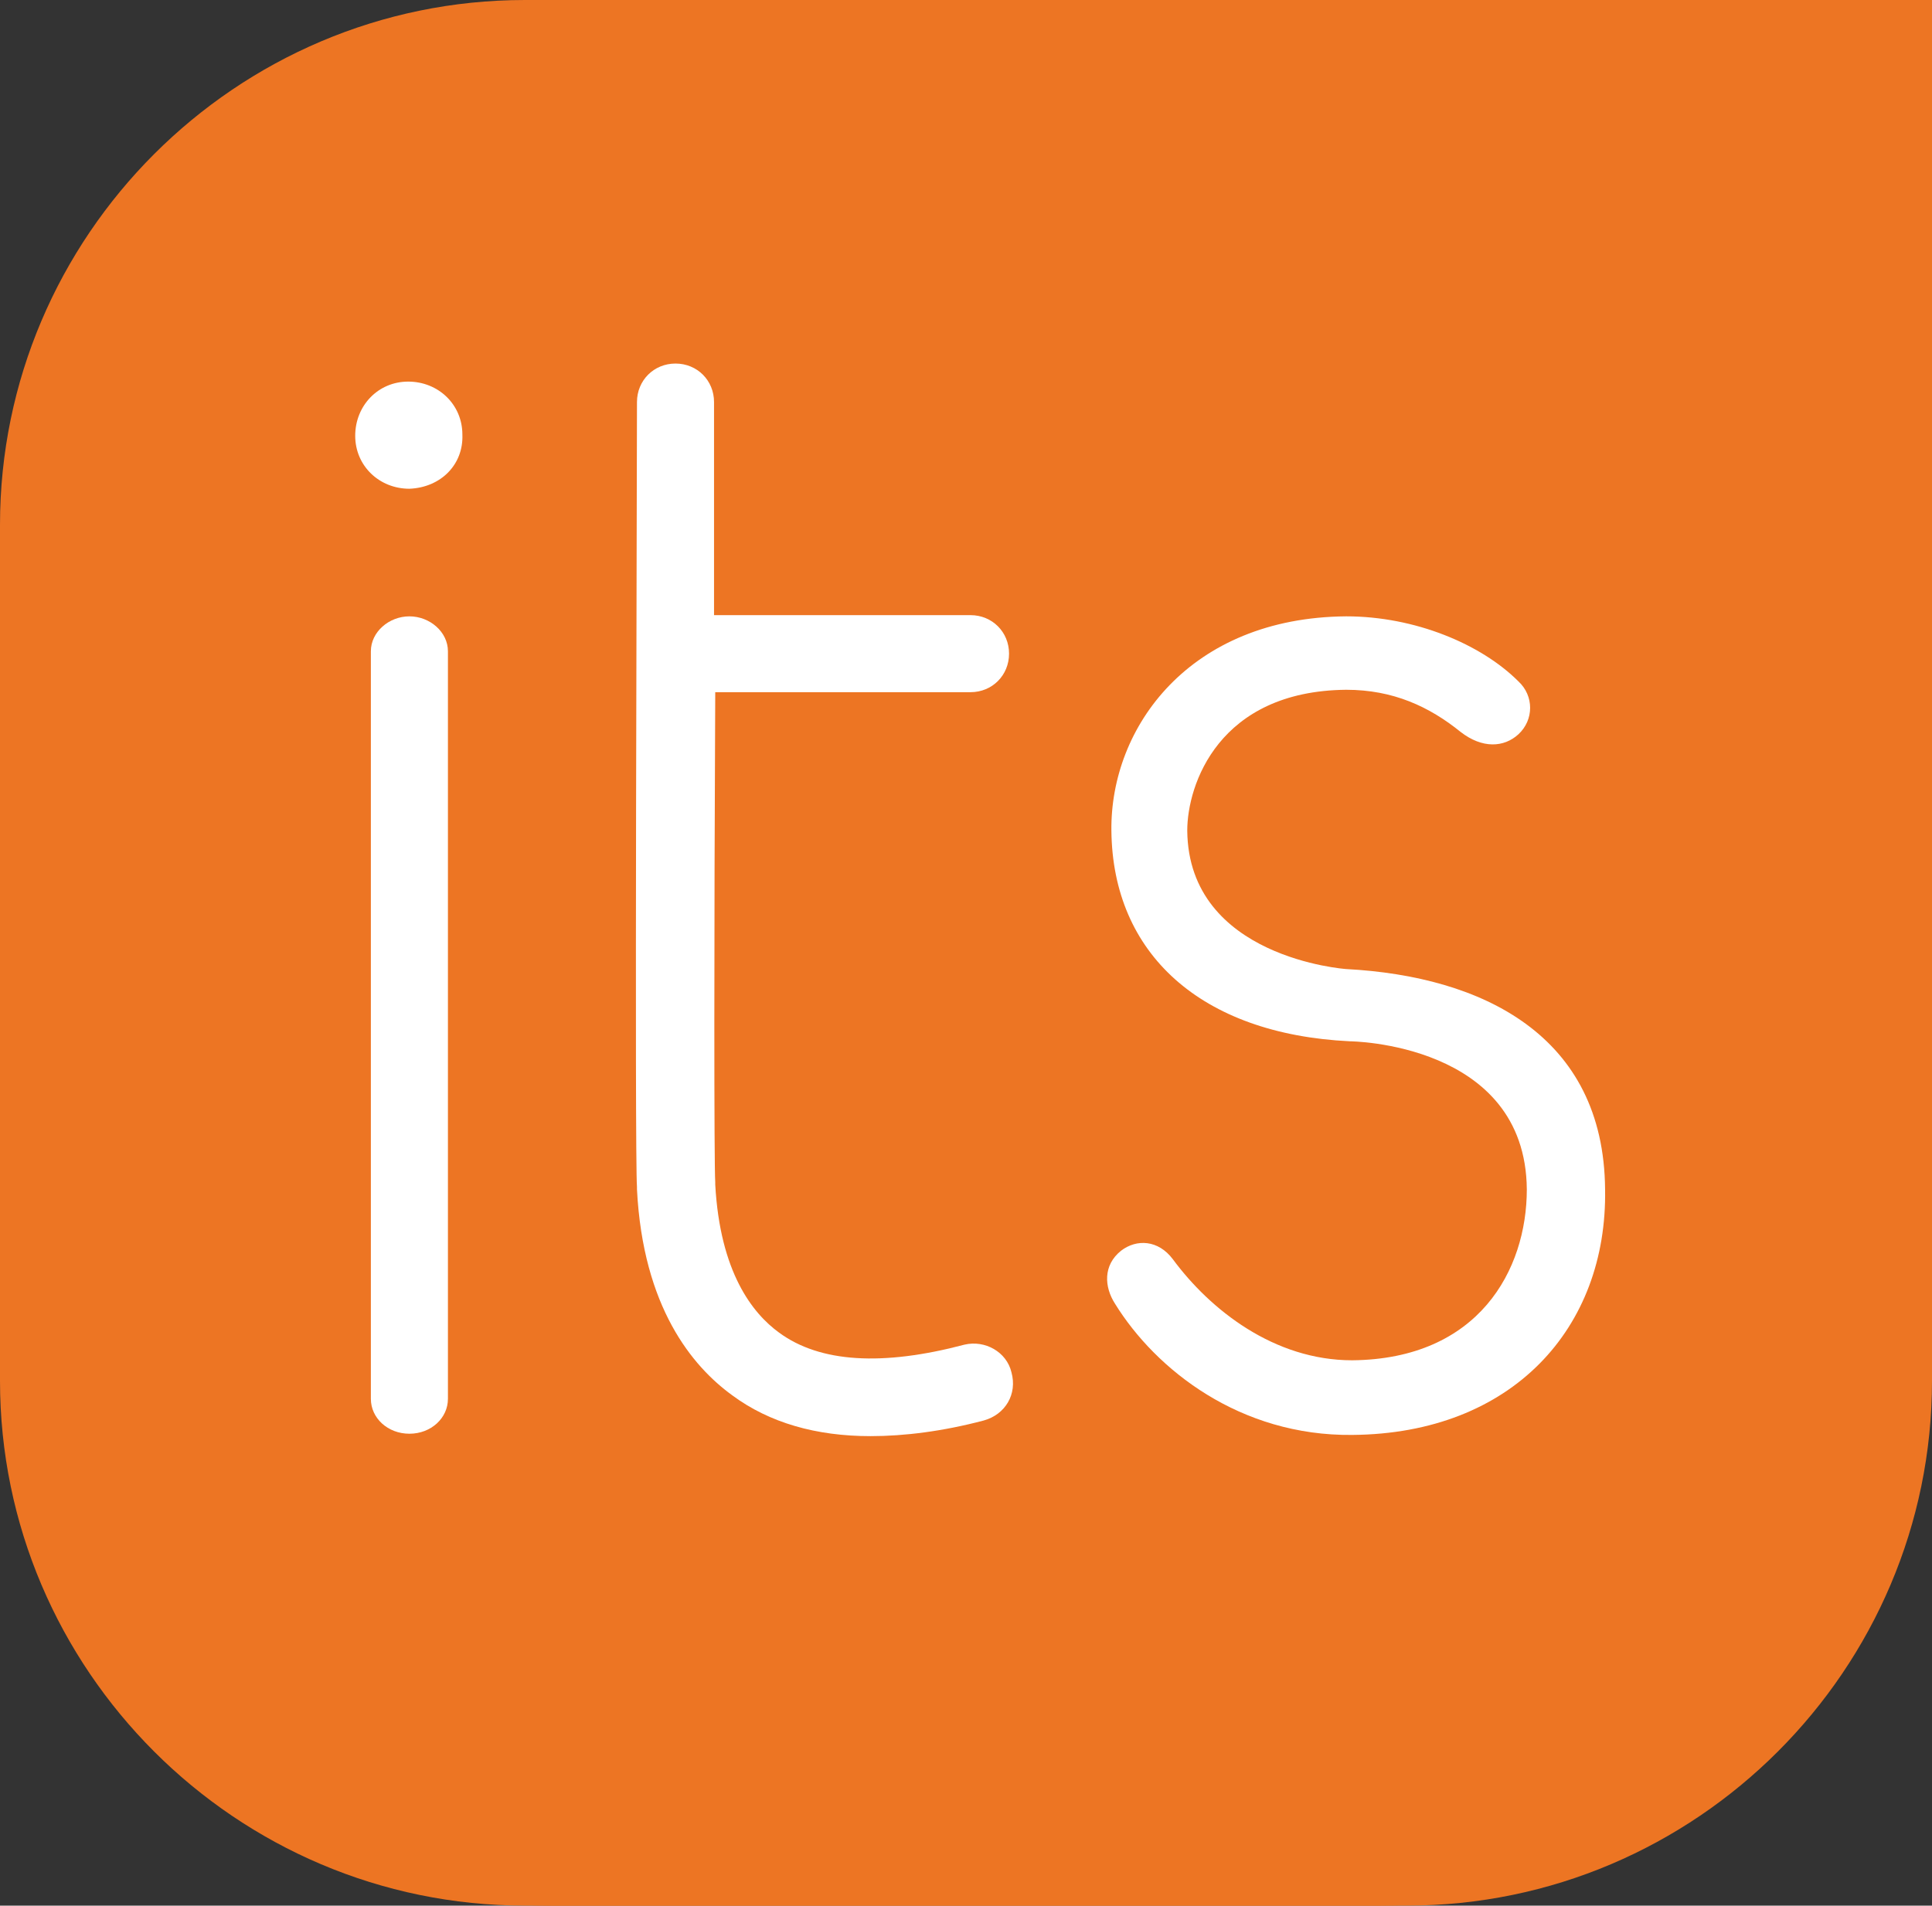
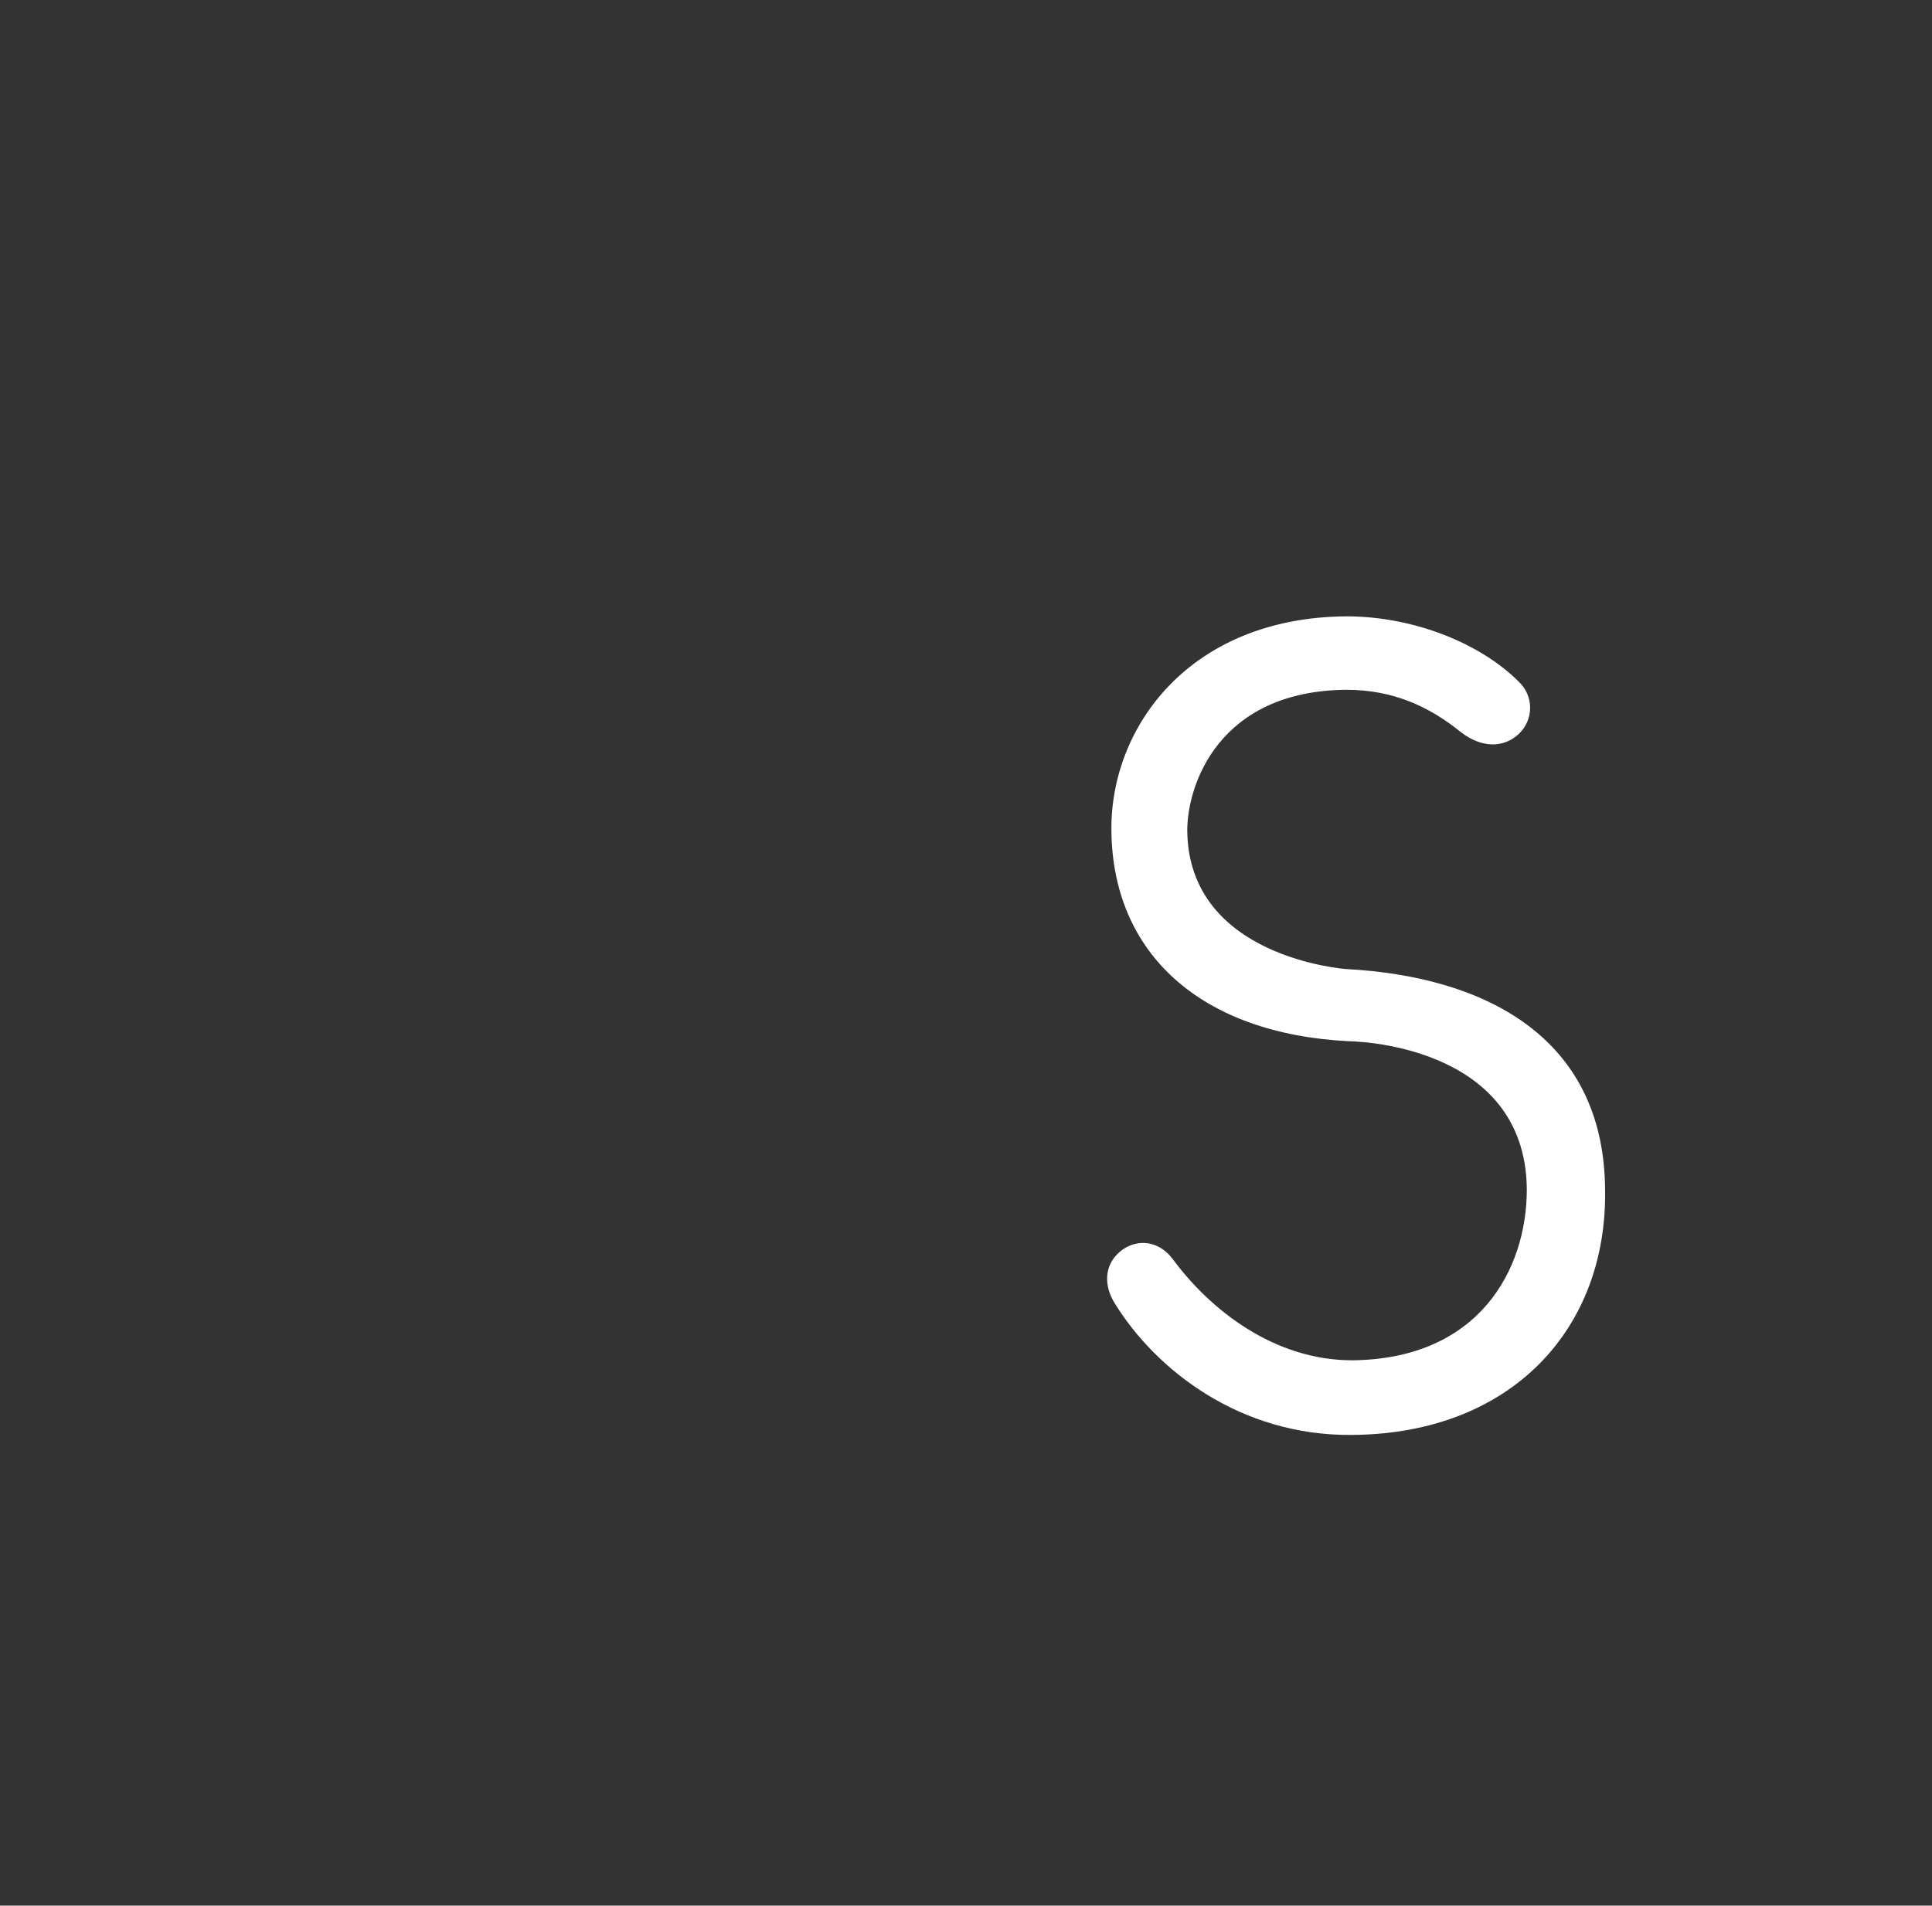
<svg xmlns="http://www.w3.org/2000/svg" id="Layer_1" data-name="Layer 1" viewBox="0 0 160.45 158.3">
  <rect x="0" y="0" width="160.45" height="158.3" fill="#333333" stroke="none" />
  <defs>
    <style> .cls-1 { fill: #fff; } .cls-1, .cls-2 { stroke-width: 0px; } .cls-2 { fill: #ed7523; } </style>
  </defs>
-   <path class="cls-2" d="m45.75,0C21.75,0,2.15,19.6,2.15,43.6v71.1c0,24,19.6,43.6,43.6,43.6h71.1c24,0,43.6-19.6,43.6-43.6V0H45.75Z" />
  <g>
-     <path class="cls-2" d="m43.6,0C19.6,0,0,19.6,0,43.6v71.1c0,24,19.6,43.6,43.6,43.6h71.1c24,0,43.6-19.6,43.6-43.6V0H43.6Z" />
    <path class="cls-1" d="m112.3,119.2c-9.3.1-16.3-5.4-19.7-10.9-.9-1.4-1-3.2.5-4.4,1.3-1,3.1-.9,4.3.7,3.1,4.2,8.4,8.4,14.9,8.4,10.5-.1,14.5-7.5,14.5-14.2-.1-12.2-14.7-12.3-14.7-12.3-12.4-.6-19.7-7.3-19.8-17.5-.1-8.6,6.5-17.7,19.5-17.8,5.7,0,11.2,2.3,14.3,5.4,1.3,1.2,1.3,3.2,0,4.4-1.2,1.1-3,1.2-4.8-.2-2.6-2.1-5.6-3.5-9.5-3.5-10.6.1-13.2,7.9-13.2,11.7.1,10.6,13.2,11.5,13.2,11.5,11.3.6,21.4,5.5,21.5,18.3.2,11.5-7.7,20.3-21,20.4Z" />
-     <path class="cls-1" d="m38.4,36.1c0-2.5-2-4.4-4.5-4.4s-4.4,2-4.4,4.5,2,4.4,4.5,4.4c2.6-.1,4.5-2,4.4-4.5Z" />
-     <path class="cls-1" d="m34,119.1c-1.8,0-3.2-1.3-3.2-2.9v-62.1c0-1.6,1.5-2.9,3.2-2.9s3.2,1.3,3.2,2.9v62.1c0,1.6-1.4,2.9-3.2,2.9Z" />
-     <path class="cls-1" d="m84,114c-.4-1.7-2.2-2.7-3.9-2.3-6.8,1.8-12,1.5-15.4-1-2.2-1.6-4.9-5-5.3-12.3v-.2c-.1-1.4-.1-20.6,0-40.7h21.2c1.8,0,3.2-1.4,3.2-3.2s-1.4-3.2-3.2-3.2h-21.3v-17.7c0-1.8-1.4-3.2-3.2-3.2h0c-1.8,0-3.2,1.4-3.2,3.2,0,6.4-.2,62.6,0,65.2v.2c.5,9.8,4.6,14.7,7.9,17.1,3.1,2.3,7,3.4,11.5,3.4,2.8,0,6-.4,9.4-1.3,1.8-.5,2.8-2.2,2.3-4Z" />
  </g>
</svg>